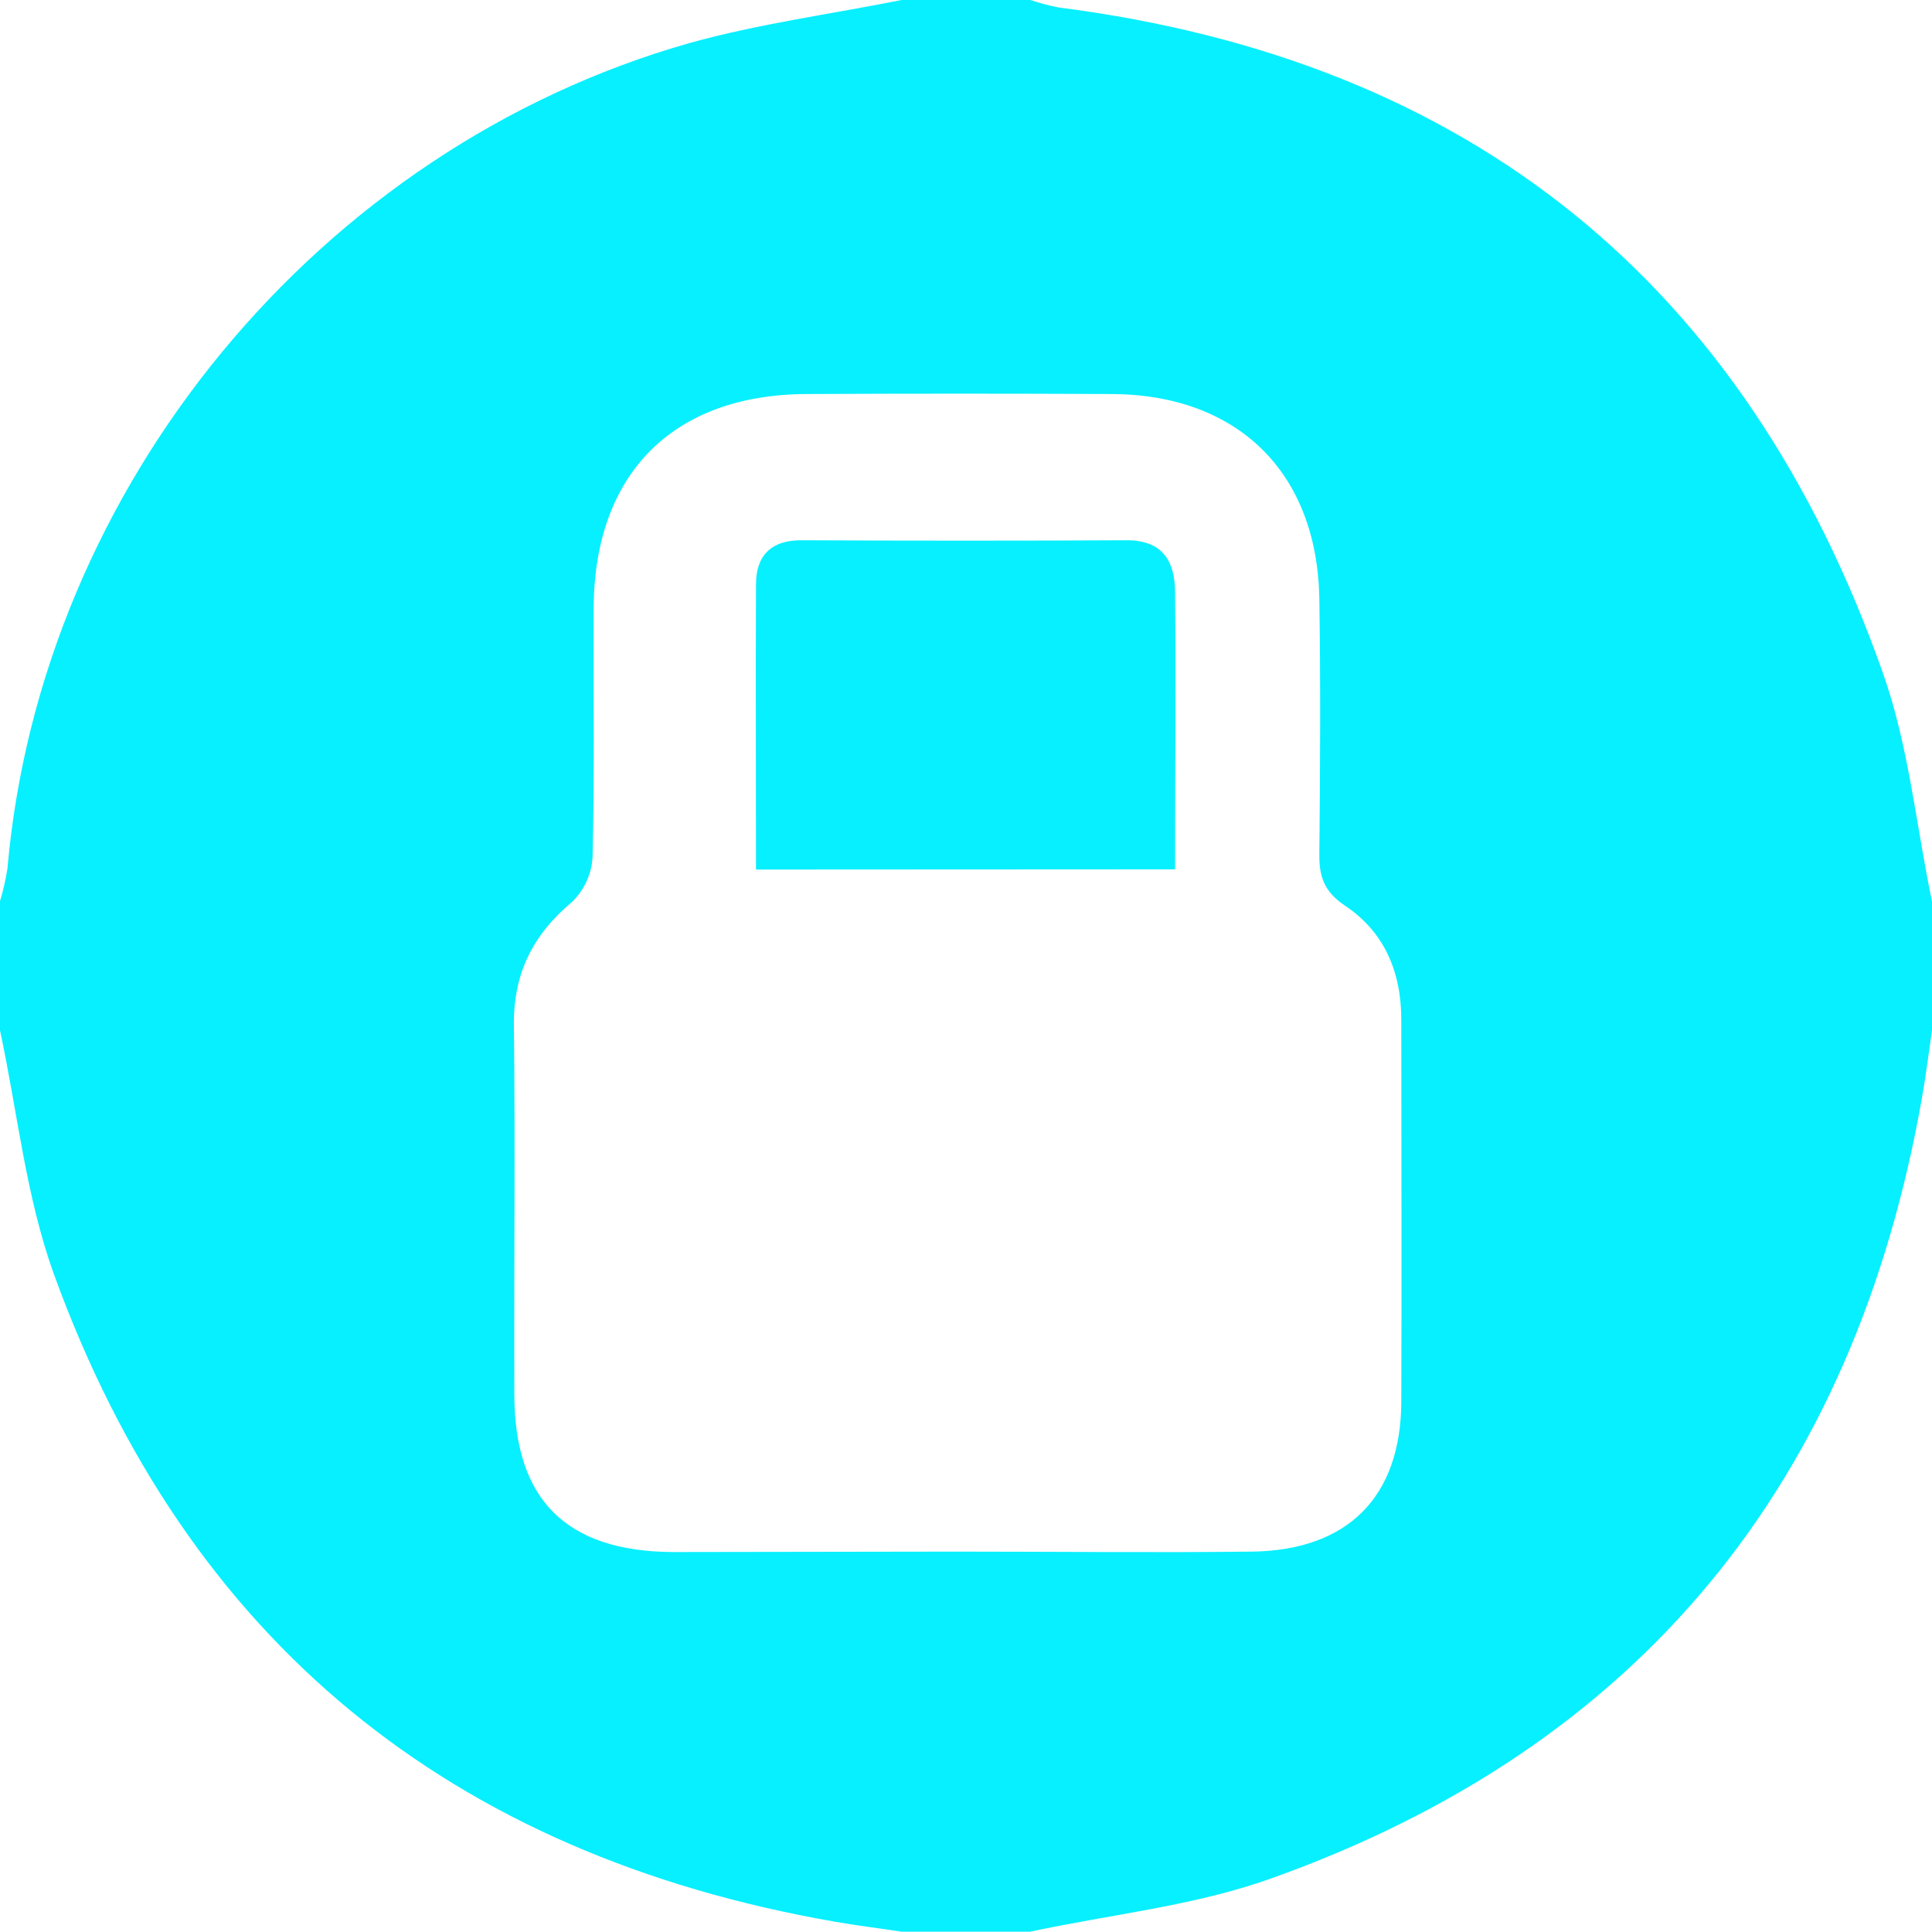
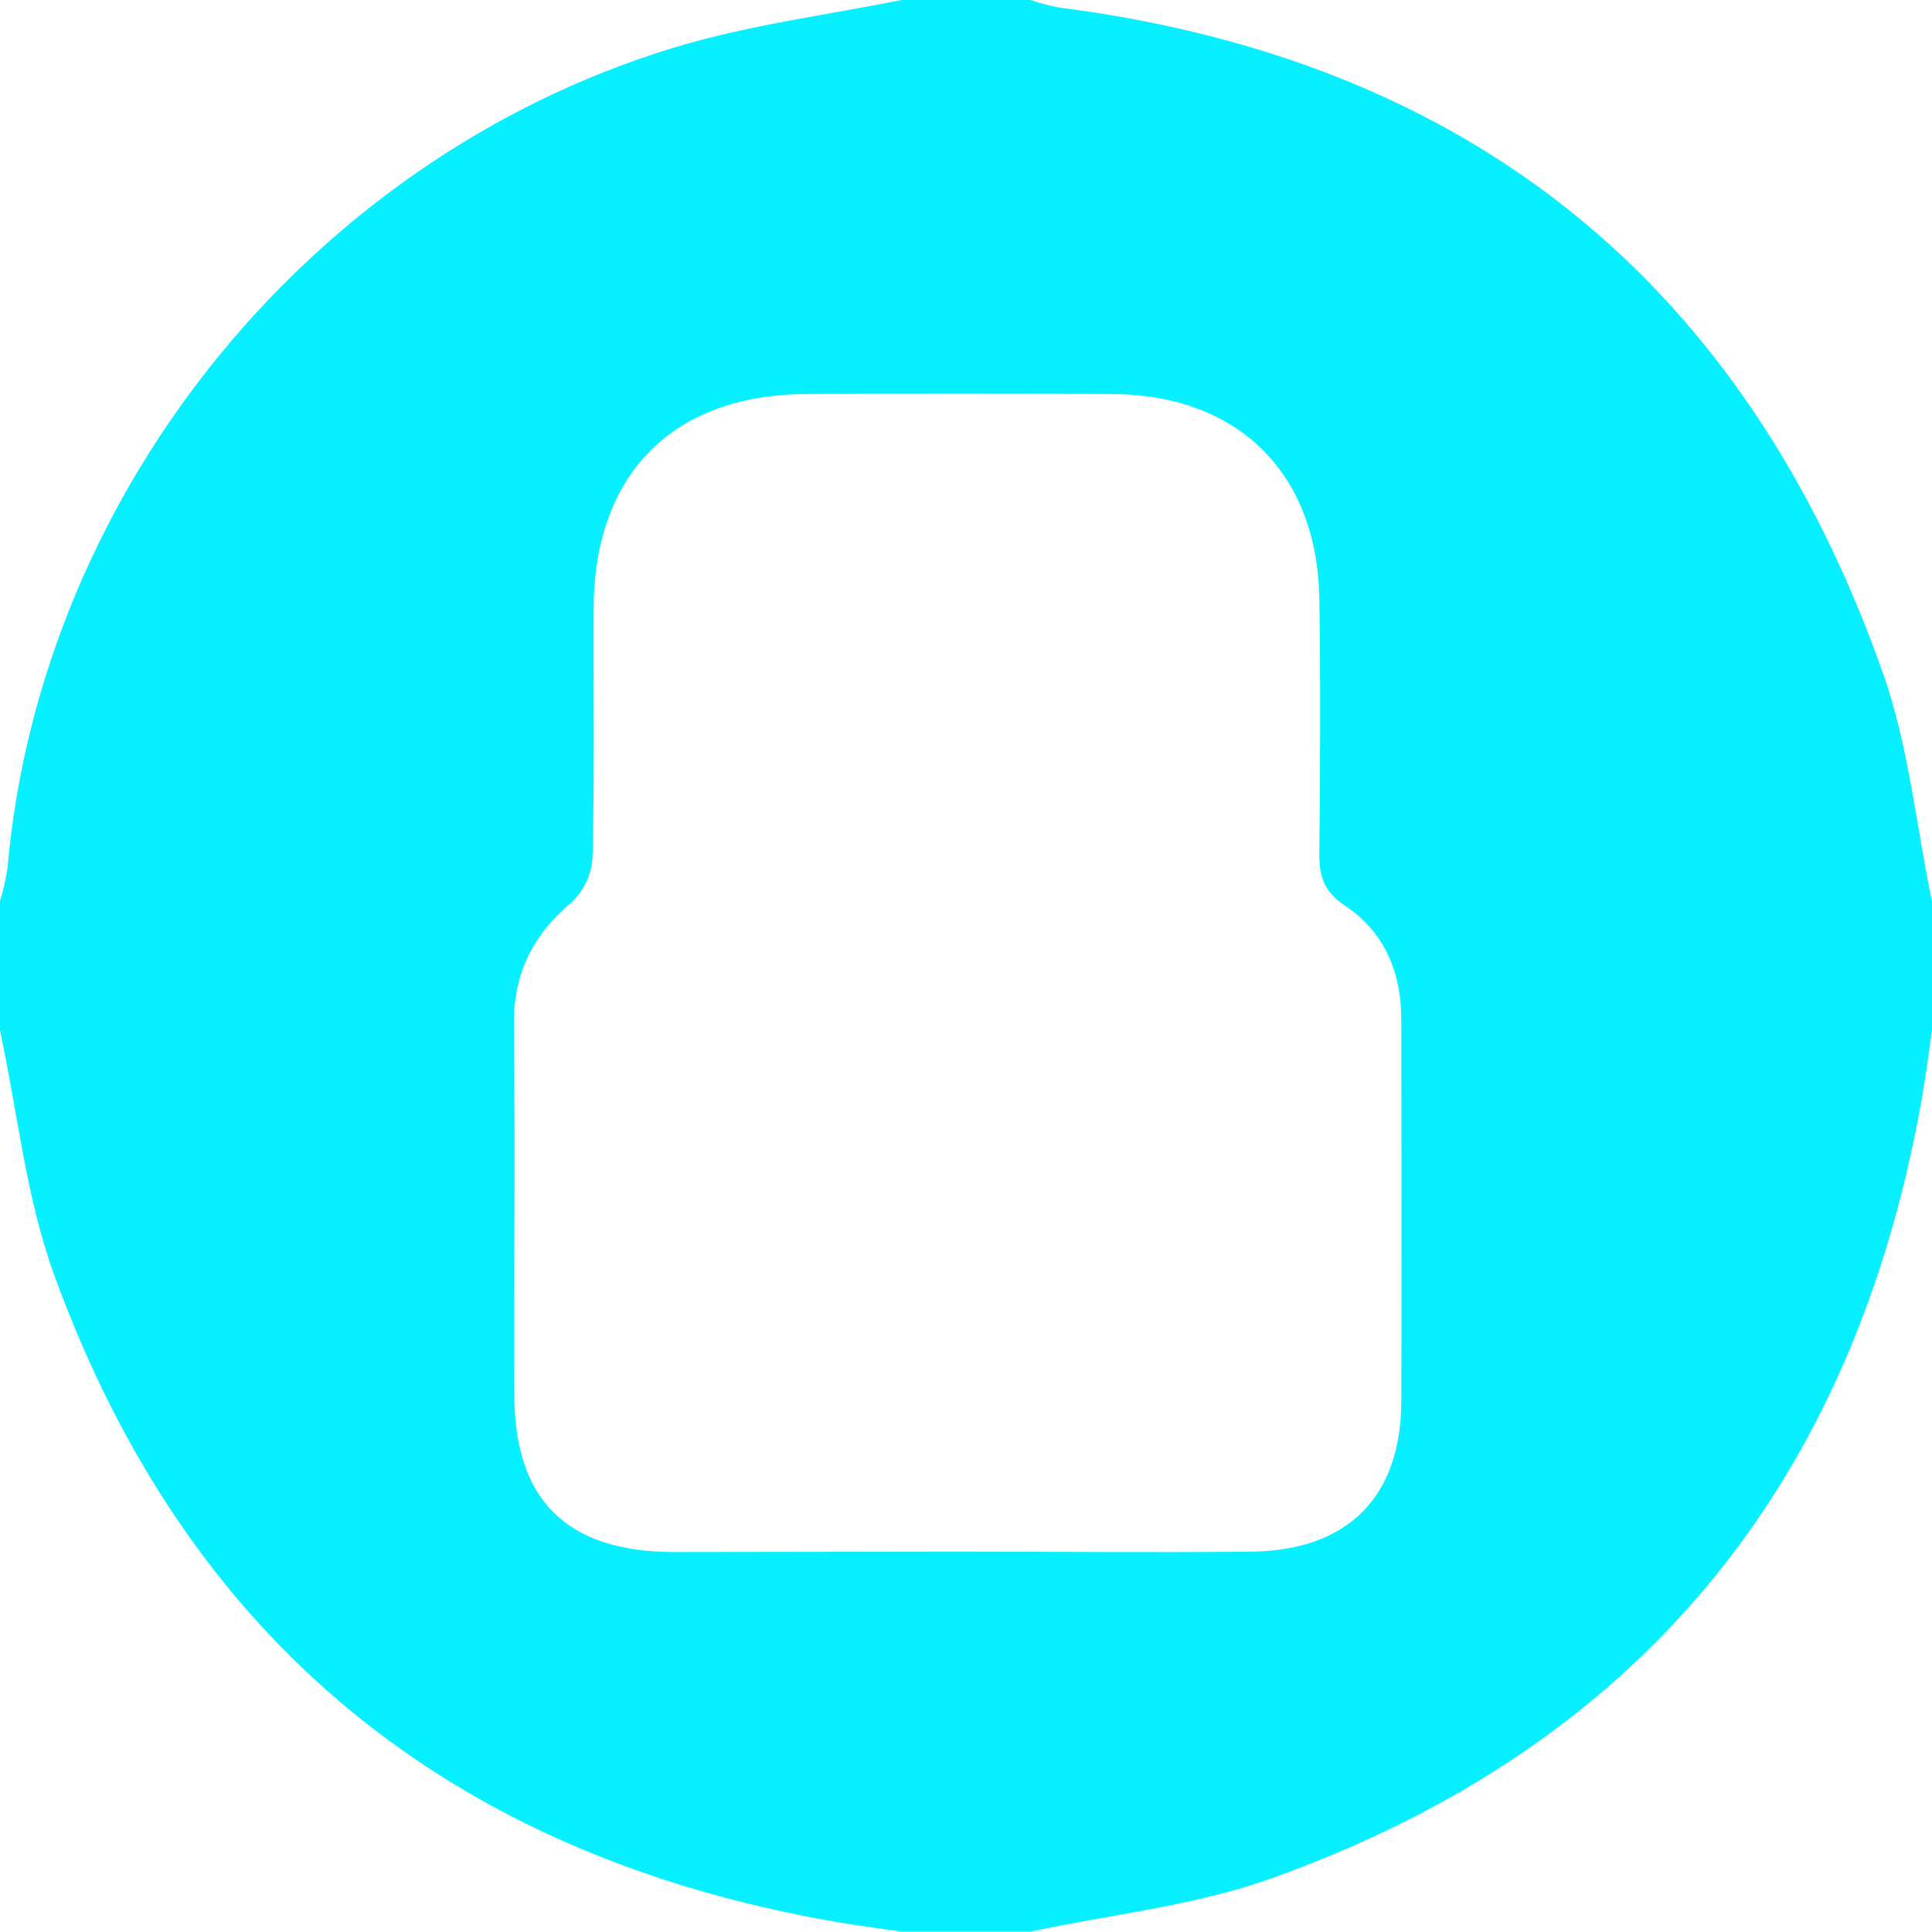
<svg xmlns="http://www.w3.org/2000/svg" width="36" height="36" viewBox="0 0 36 36" fill="none">
  <g clip-path="url(#clip0_411_6916)">
    <path d="M16.8 0H19.2C19.372 0.058 19.548 0.104 19.727 0.139C27.395 1.12 32.527 5.278 35.087 12.546C35.567 13.902 35.704 15.378 36 16.8V19.2C35.939 19.614 35.888 20.032 35.815 20.445C34.555 27.622 30.563 32.552 23.678 35.005C22.25 35.515 20.696 35.672 19.198 35.994H16.799C16.384 35.931 15.966 35.88 15.555 35.808C8.41 34.562 3.49 30.589 1.008 23.752C0.482 22.301 0.325 20.712 -0.001 19.194V16.794C0.06 16.594 0.107 16.389 0.139 16.182C0.76 9.07 5.941 2.765 12.845 0.803C14.136 0.443 15.48 0.264 16.8 0ZM17.816 28.912C19.656 28.912 21.496 28.933 23.336 28.912C25.123 28.885 26.104 27.885 26.111 26.12C26.12 23.747 26.111 21.373 26.111 19C26.111 18.104 25.791 17.363 25.064 16.877C24.664 16.61 24.576 16.32 24.584 15.891C24.6 14.318 24.608 12.744 24.584 11.171C24.551 8.81 23.07 7.352 20.712 7.342C18.82 7.333 16.927 7.333 15.032 7.342C12.541 7.352 11.074 8.824 11.062 11.328C11.055 12.874 11.08 14.421 11.042 15.968C11.024 16.288 10.885 16.59 10.653 16.811C9.928 17.421 9.565 18.141 9.576 19.099C9.602 21.394 9.576 23.686 9.584 25.979C9.584 27.941 10.544 28.907 12.533 28.92C14.296 28.92 16.056 28.912 17.816 28.912Z" fill="#07F0FF" />
-     <path d="M14.087 16.203C14.087 14.397 14.079 12.642 14.087 10.888C14.087 10.359 14.362 10.064 14.934 10.067C16.961 10.077 18.983 10.077 20.998 10.067C21.671 10.067 21.891 10.467 21.896 11.027C21.911 12.728 21.896 14.431 21.896 16.199L14.087 16.203Z" fill="#07F0FF" />
  </g>
  <defs>
    <clipPath id="clip0_411_6916">
      <rect width="36" height="36" fill="white" />
    </clipPath>
  </defs>
</svg>